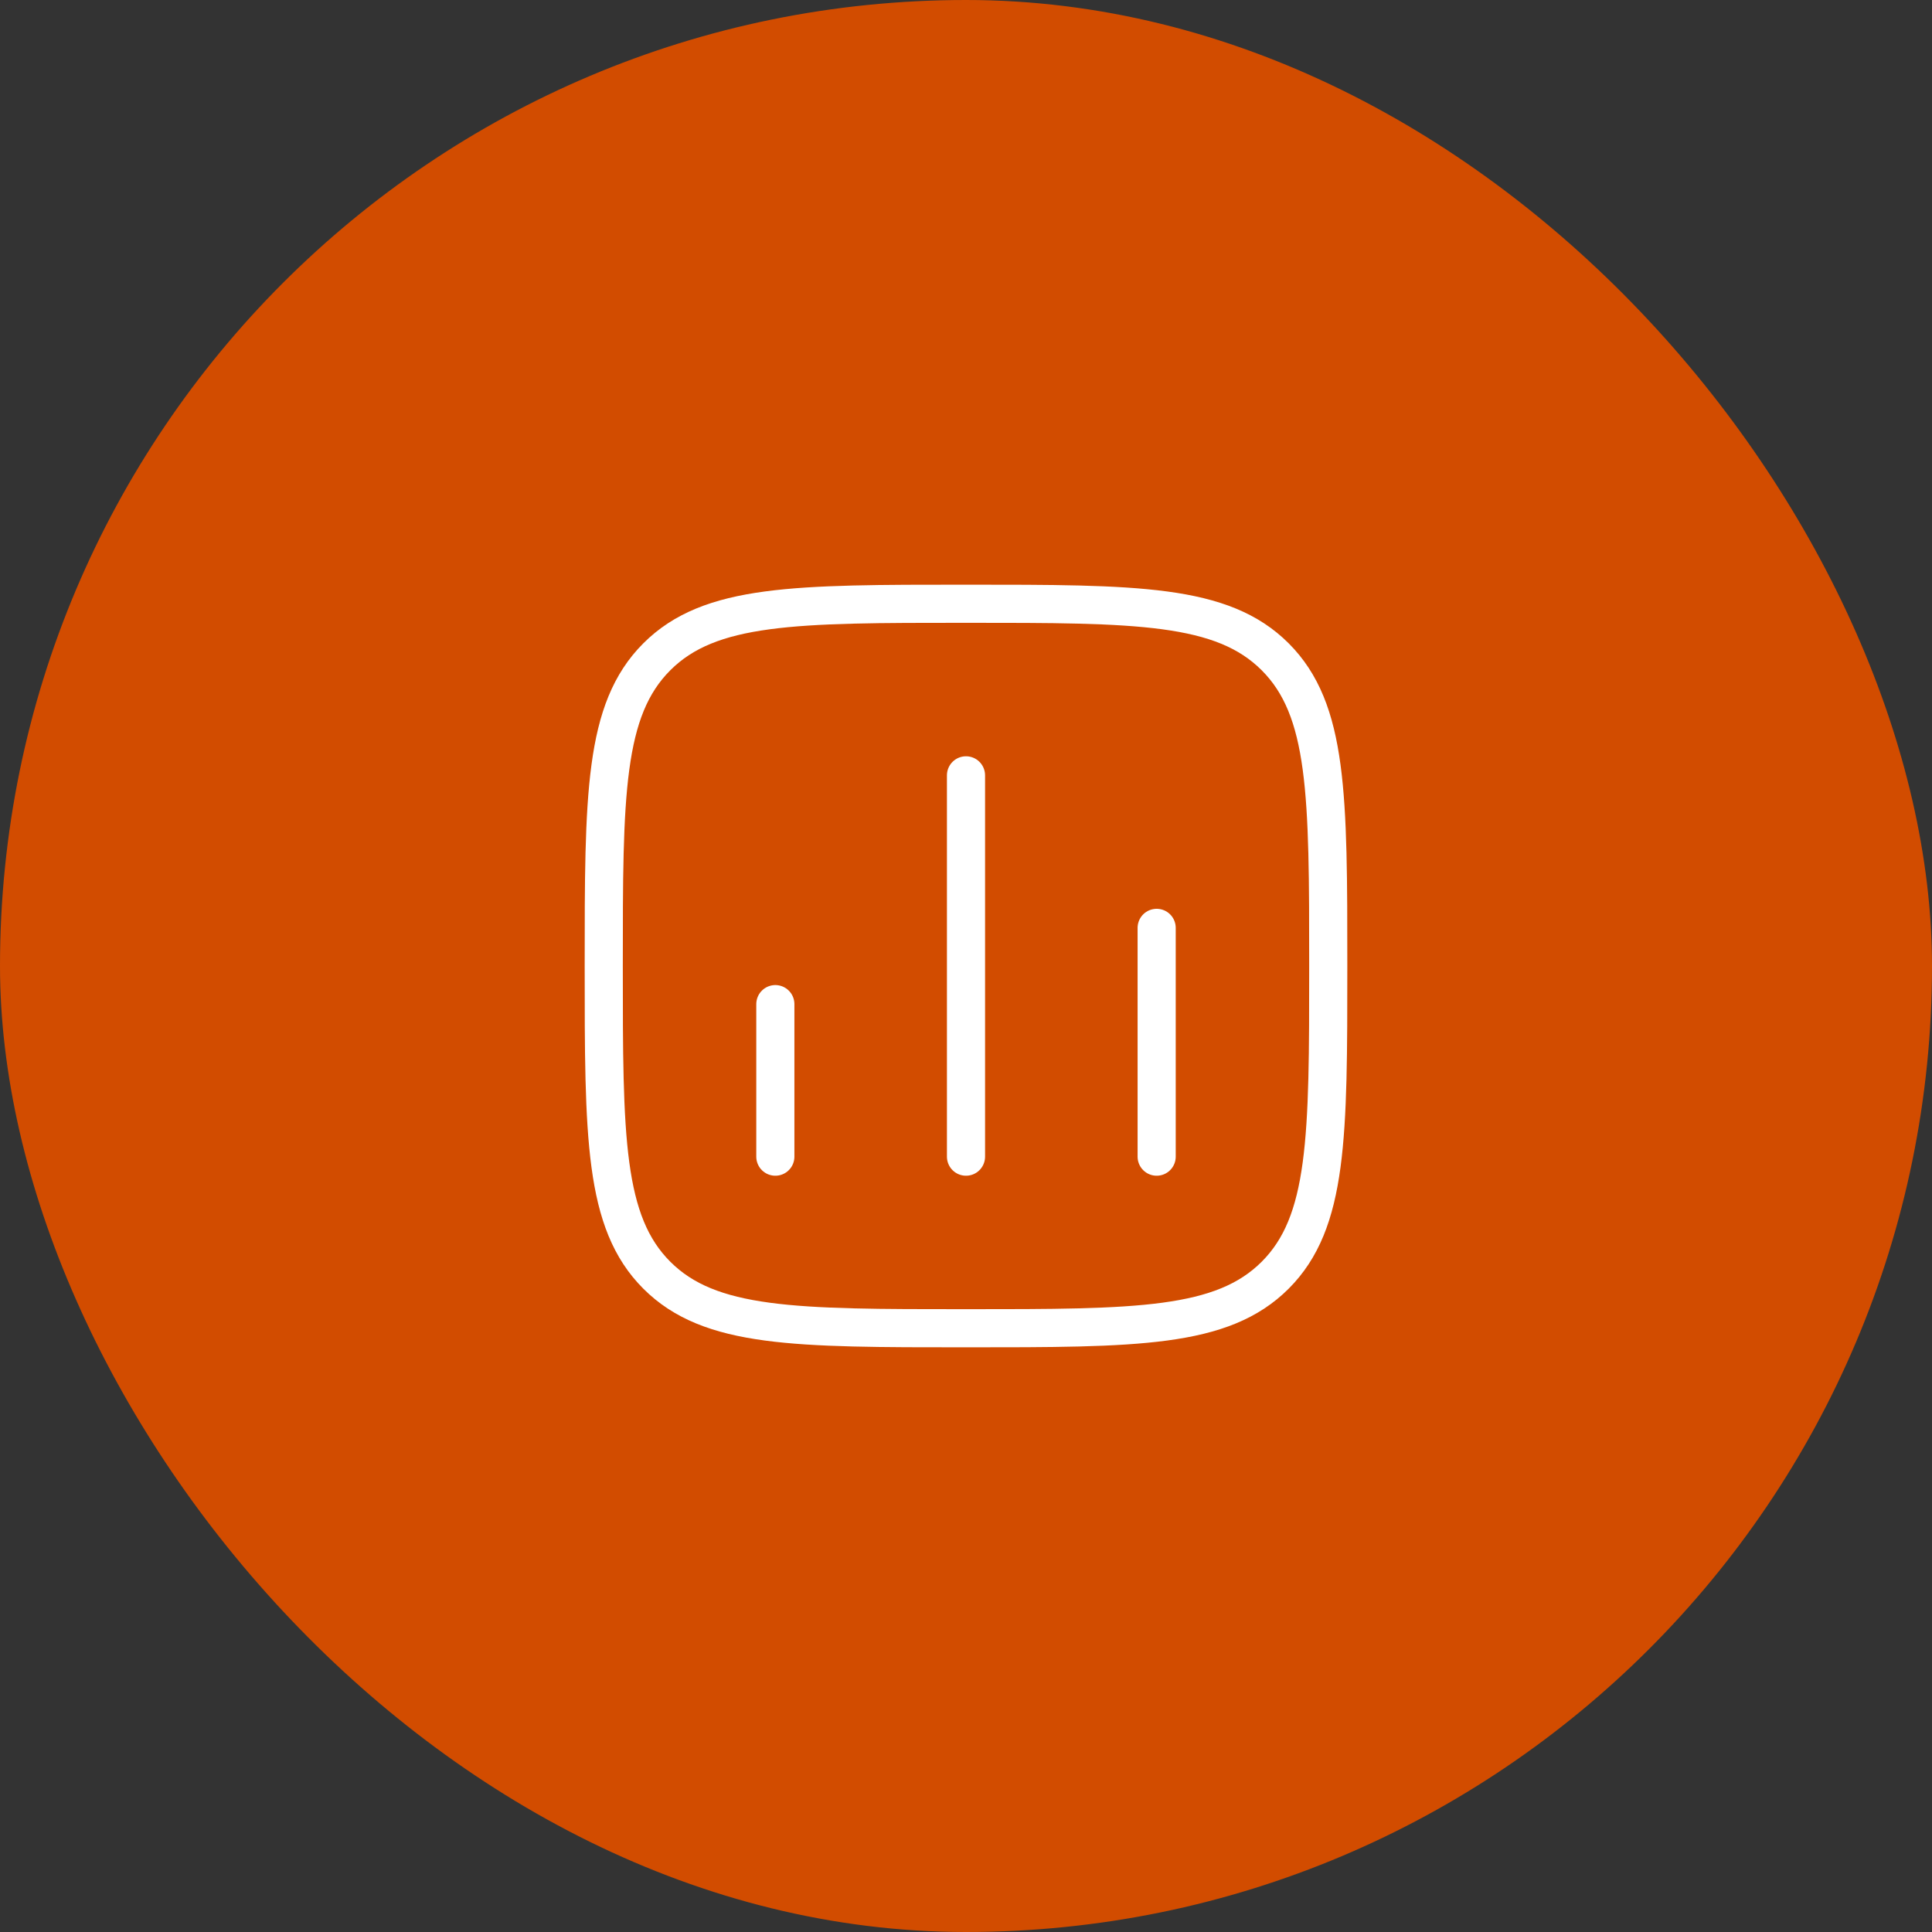
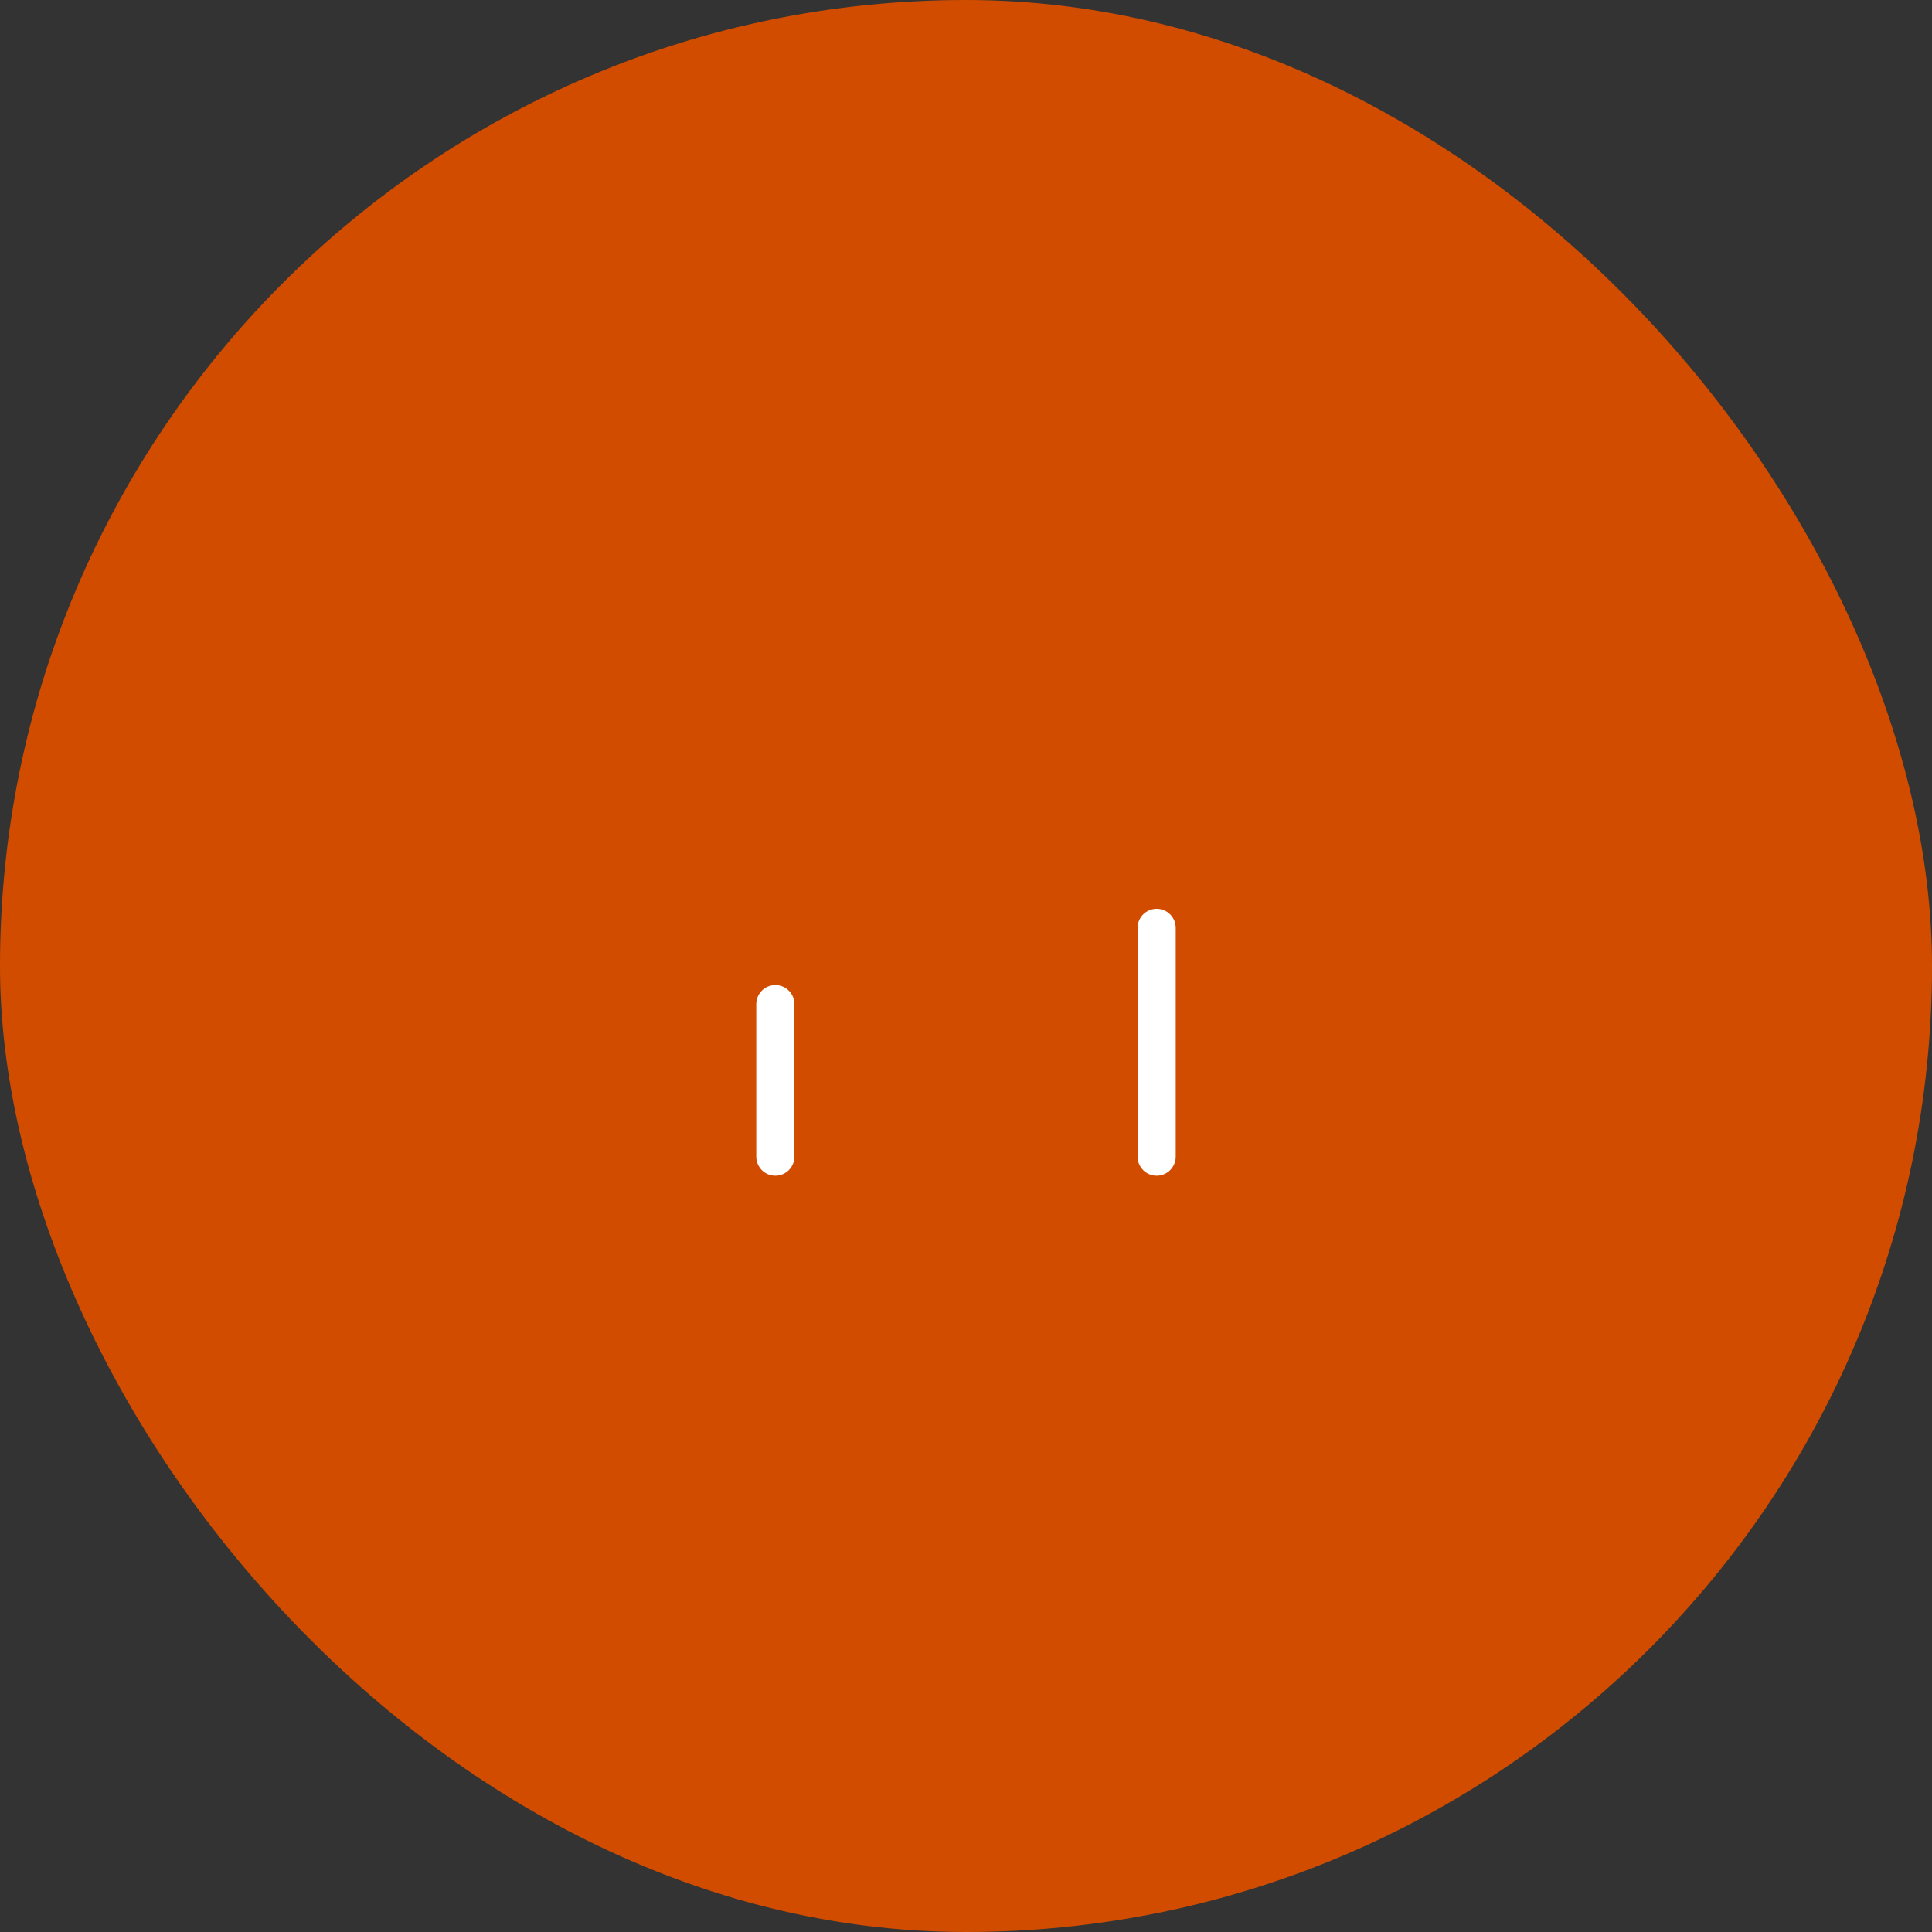
<svg xmlns="http://www.w3.org/2000/svg" width="76" height="76" viewBox="0 0 76 76" fill="none">
  <rect x="0" y="0" width="76" height="76" fill="#333333" stroke="none" />
  <rect width="76" height="76" rx="38" fill="#D24C00" />
  <path d="M30.5 45.5V39.5" stroke="white" stroke-width="1.5" stroke-linecap="round" />
-   <path d="M38 45.5V30.5" stroke="white" stroke-width="1.5" stroke-linecap="round" />
  <path d="M45.5 45.5V36.5" stroke="white" stroke-width="1.5" stroke-linecap="round" />
-   <path d="M23.75 38C23.75 31.282 23.75 27.924 25.837 25.837C27.924 23.75 31.282 23.75 38 23.75C44.718 23.75 48.076 23.75 50.163 25.837C52.25 27.924 52.25 31.282 52.25 38C52.25 44.718 52.25 48.076 50.163 50.163C48.076 52.25 44.718 52.25 38 52.25C31.282 52.25 27.924 52.25 25.837 50.163C23.75 48.076 23.75 44.718 23.75 38Z" stroke="white" stroke-width="1.5" stroke-linejoin="round" />
</svg>